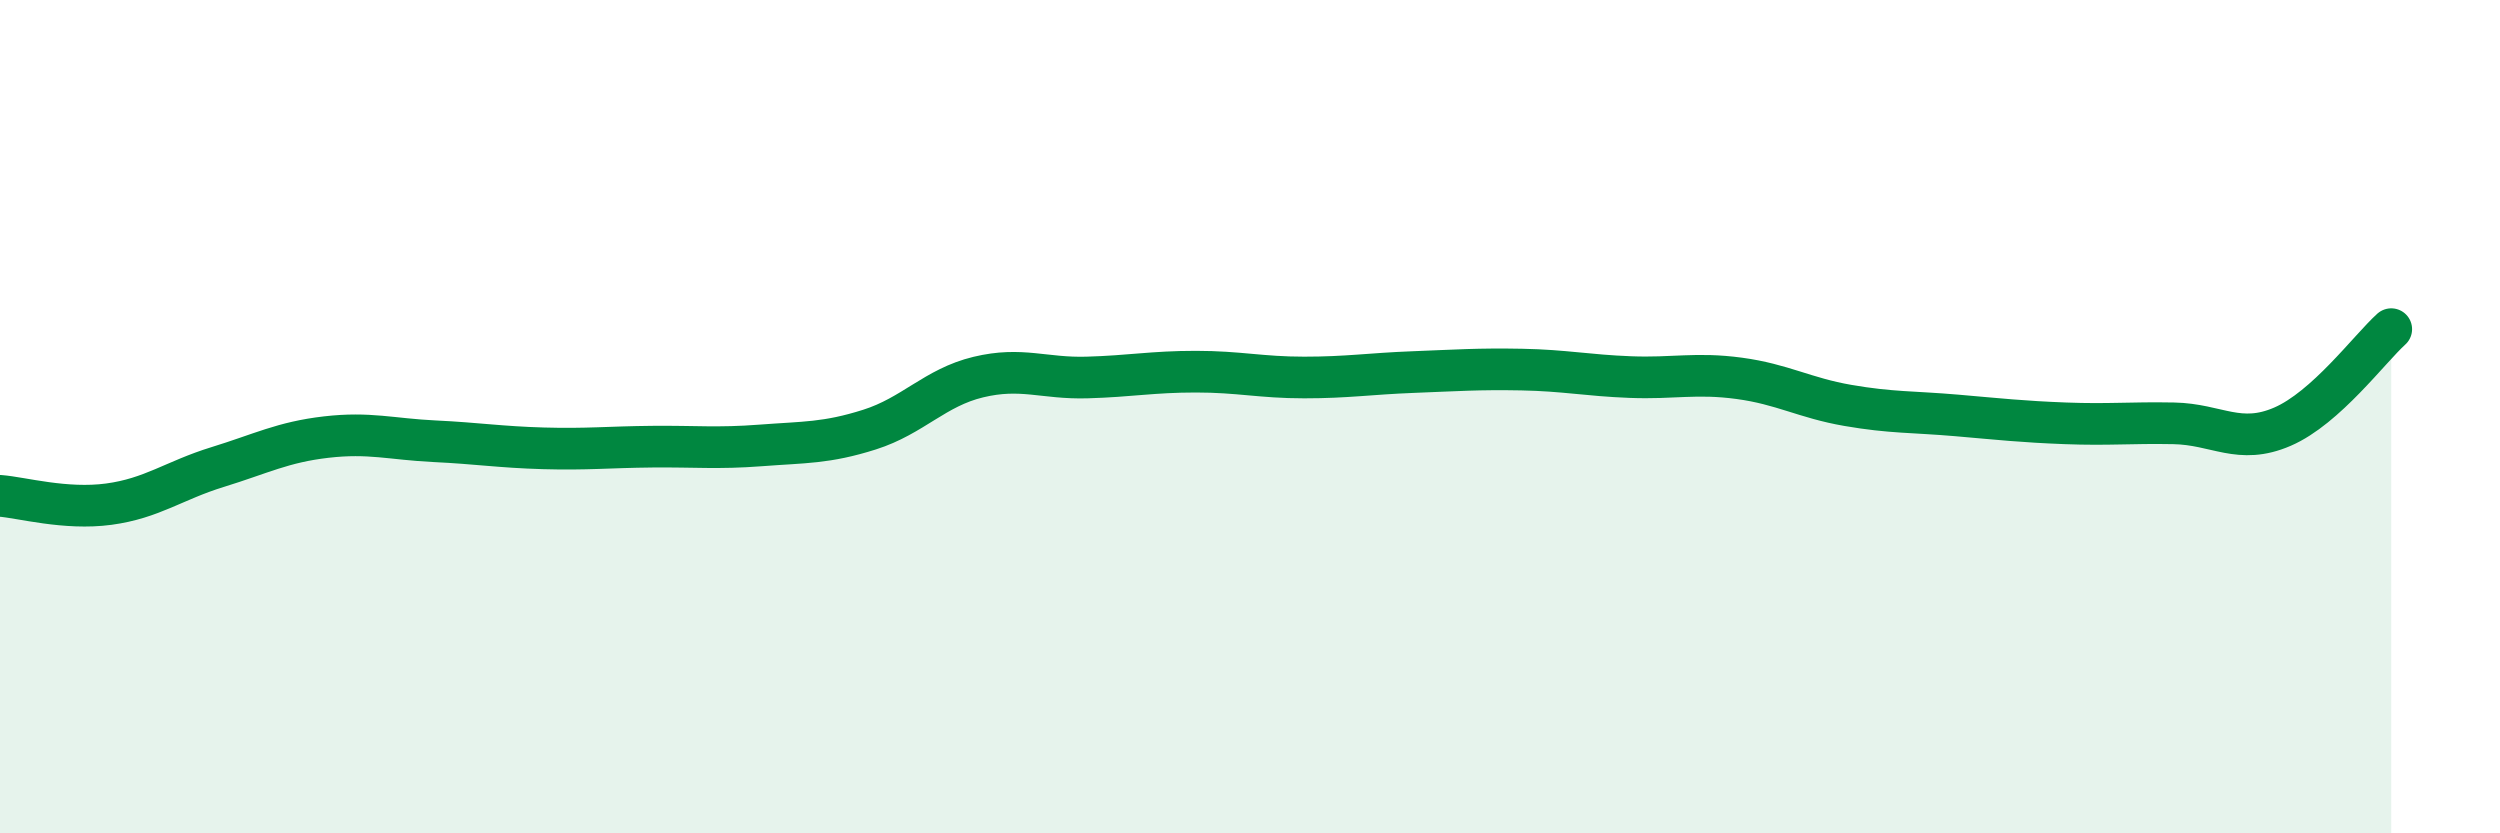
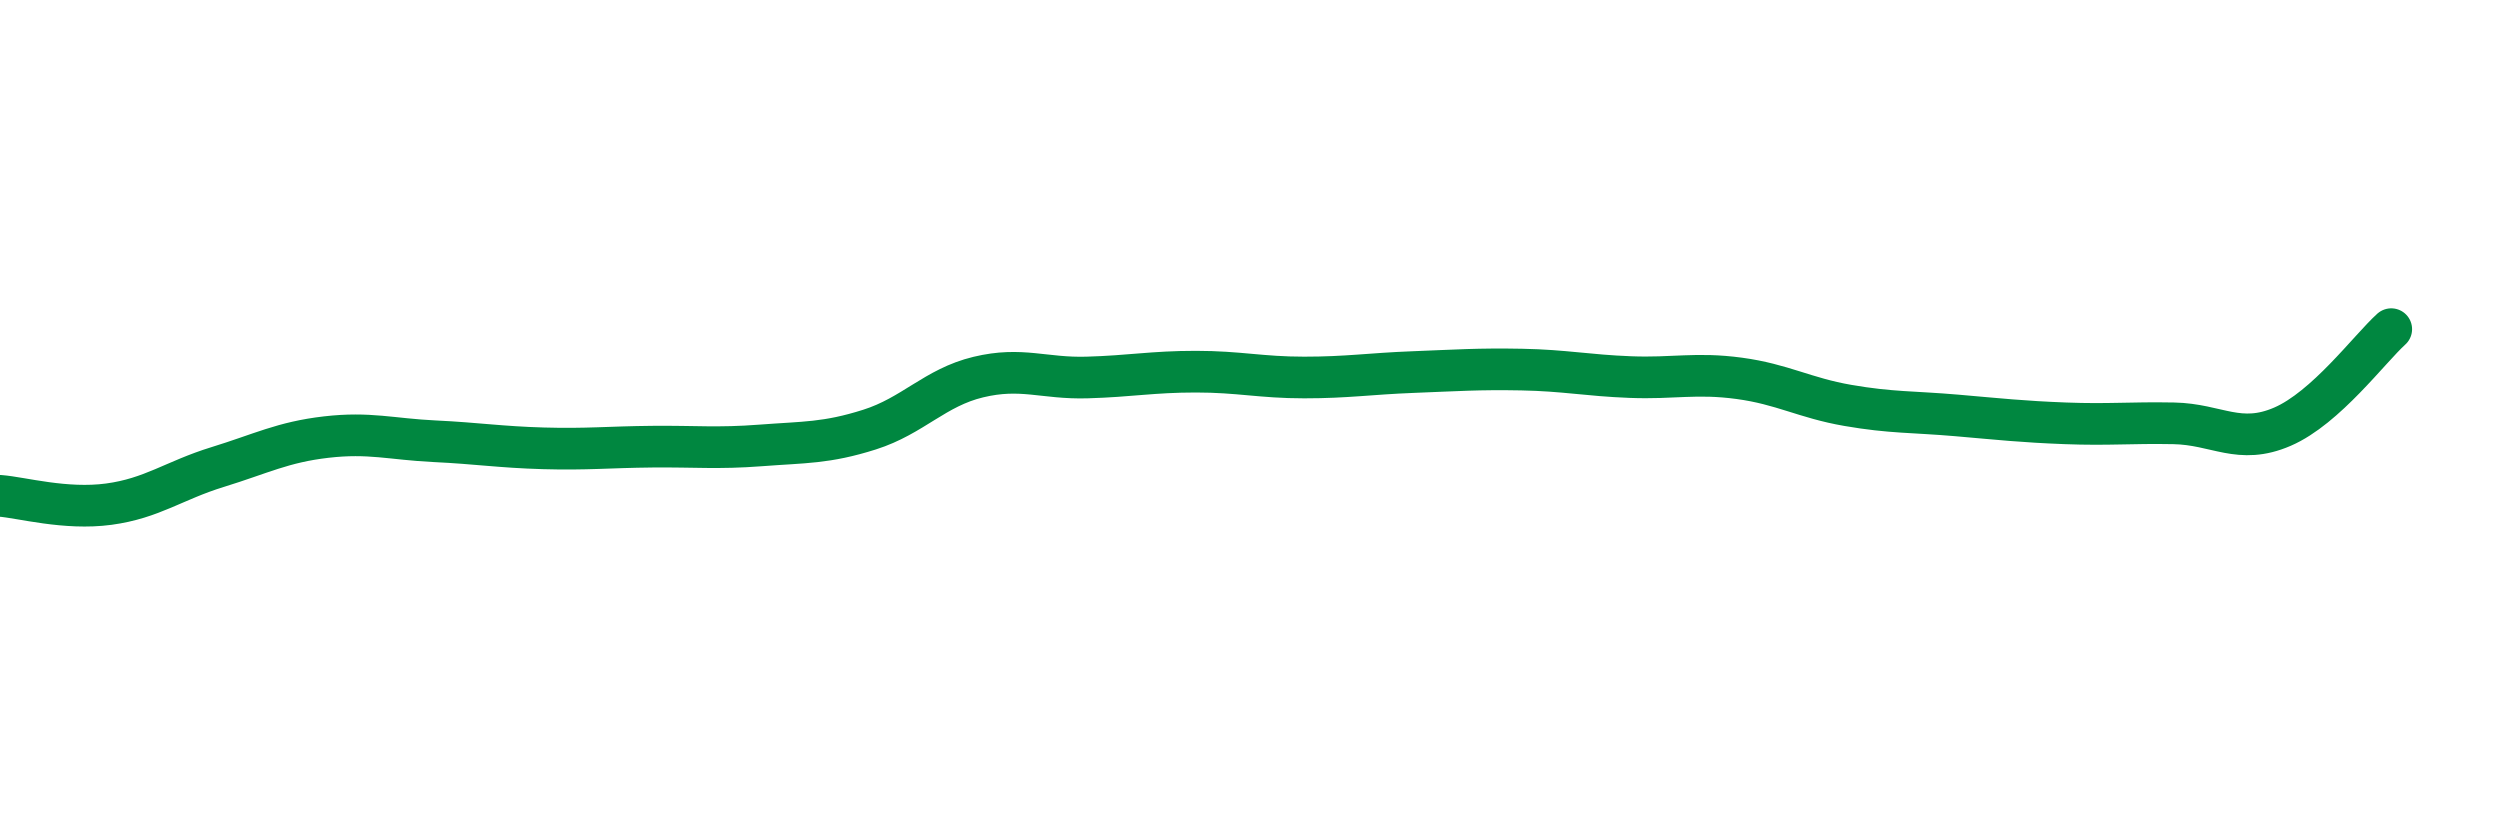
<svg xmlns="http://www.w3.org/2000/svg" width="60" height="20" viewBox="0 0 60 20">
-   <path d="M 0,11.9 C 0.52,11.94 1.57,12.24 2.61,12.1 C 3.65,11.96 4.18,11.53 5.22,11.21 C 6.26,10.89 6.79,10.61 7.83,10.49 C 8.87,10.37 9.39,10.54 10.43,10.59 C 11.47,10.64 12,10.73 13.04,10.76 C 14.08,10.79 14.61,10.73 15.65,10.72 C 16.69,10.71 17.22,10.77 18.26,10.69 C 19.3,10.61 19.83,10.64 20.87,10.31 C 21.91,9.98 22.44,9.3 23.48,9.05 C 24.52,8.8 25.05,9.09 26.09,9.06 C 27.13,9.03 27.66,8.92 28.7,8.92 C 29.74,8.92 30.26,9.06 31.3,9.06 C 32.34,9.06 32.87,8.97 33.91,8.93 C 34.95,8.89 35.48,8.85 36.52,8.87 C 37.56,8.89 38.09,9.01 39.13,9.05 C 40.17,9.09 40.7,8.94 41.74,9.08 C 42.78,9.22 43.31,9.55 44.35,9.73 C 45.39,9.91 45.92,9.88 46.96,9.97 C 48,10.06 48.53,10.12 49.57,10.16 C 50.61,10.2 51.13,10.14 52.17,10.16 C 53.21,10.18 53.74,10.69 54.78,10.24 C 55.82,9.79 56.87,8.37 57.39,7.9L57.39 20L0 20Z" fill="#008740" opacity="0.1" stroke-linecap="round" stroke-linejoin="round" />
  <path d="M 0,11.9 C 0.52,11.94 1.57,12.24 2.61,12.1 C 3.65,11.96 4.18,11.53 5.22,11.21 C 6.26,10.89 6.79,10.61 7.83,10.49 C 8.87,10.37 9.39,10.54 10.43,10.59 C 11.47,10.64 12,10.73 13.04,10.76 C 14.08,10.79 14.61,10.73 15.65,10.72 C 16.69,10.71 17.22,10.77 18.26,10.69 C 19.3,10.61 19.83,10.64 20.87,10.31 C 21.91,9.98 22.44,9.3 23.48,9.05 C 24.52,8.8 25.05,9.09 26.09,9.06 C 27.13,9.03 27.66,8.92 28.7,8.92 C 29.74,8.92 30.26,9.06 31.3,9.06 C 32.34,9.06 32.87,8.97 33.91,8.93 C 34.95,8.89 35.48,8.85 36.52,8.87 C 37.56,8.89 38.09,9.01 39.13,9.05 C 40.17,9.09 40.7,8.94 41.74,9.08 C 42.78,9.22 43.31,9.55 44.35,9.73 C 45.39,9.91 45.92,9.88 46.96,9.97 C 48,10.06 48.53,10.12 49.57,10.16 C 50.61,10.2 51.13,10.14 52.17,10.16 C 53.21,10.18 53.74,10.69 54.78,10.24 C 55.82,9.79 56.87,8.37 57.39,7.9" stroke="#008740" stroke-width="1" fill="none" stroke-linecap="round" stroke-linejoin="round" />
</svg>